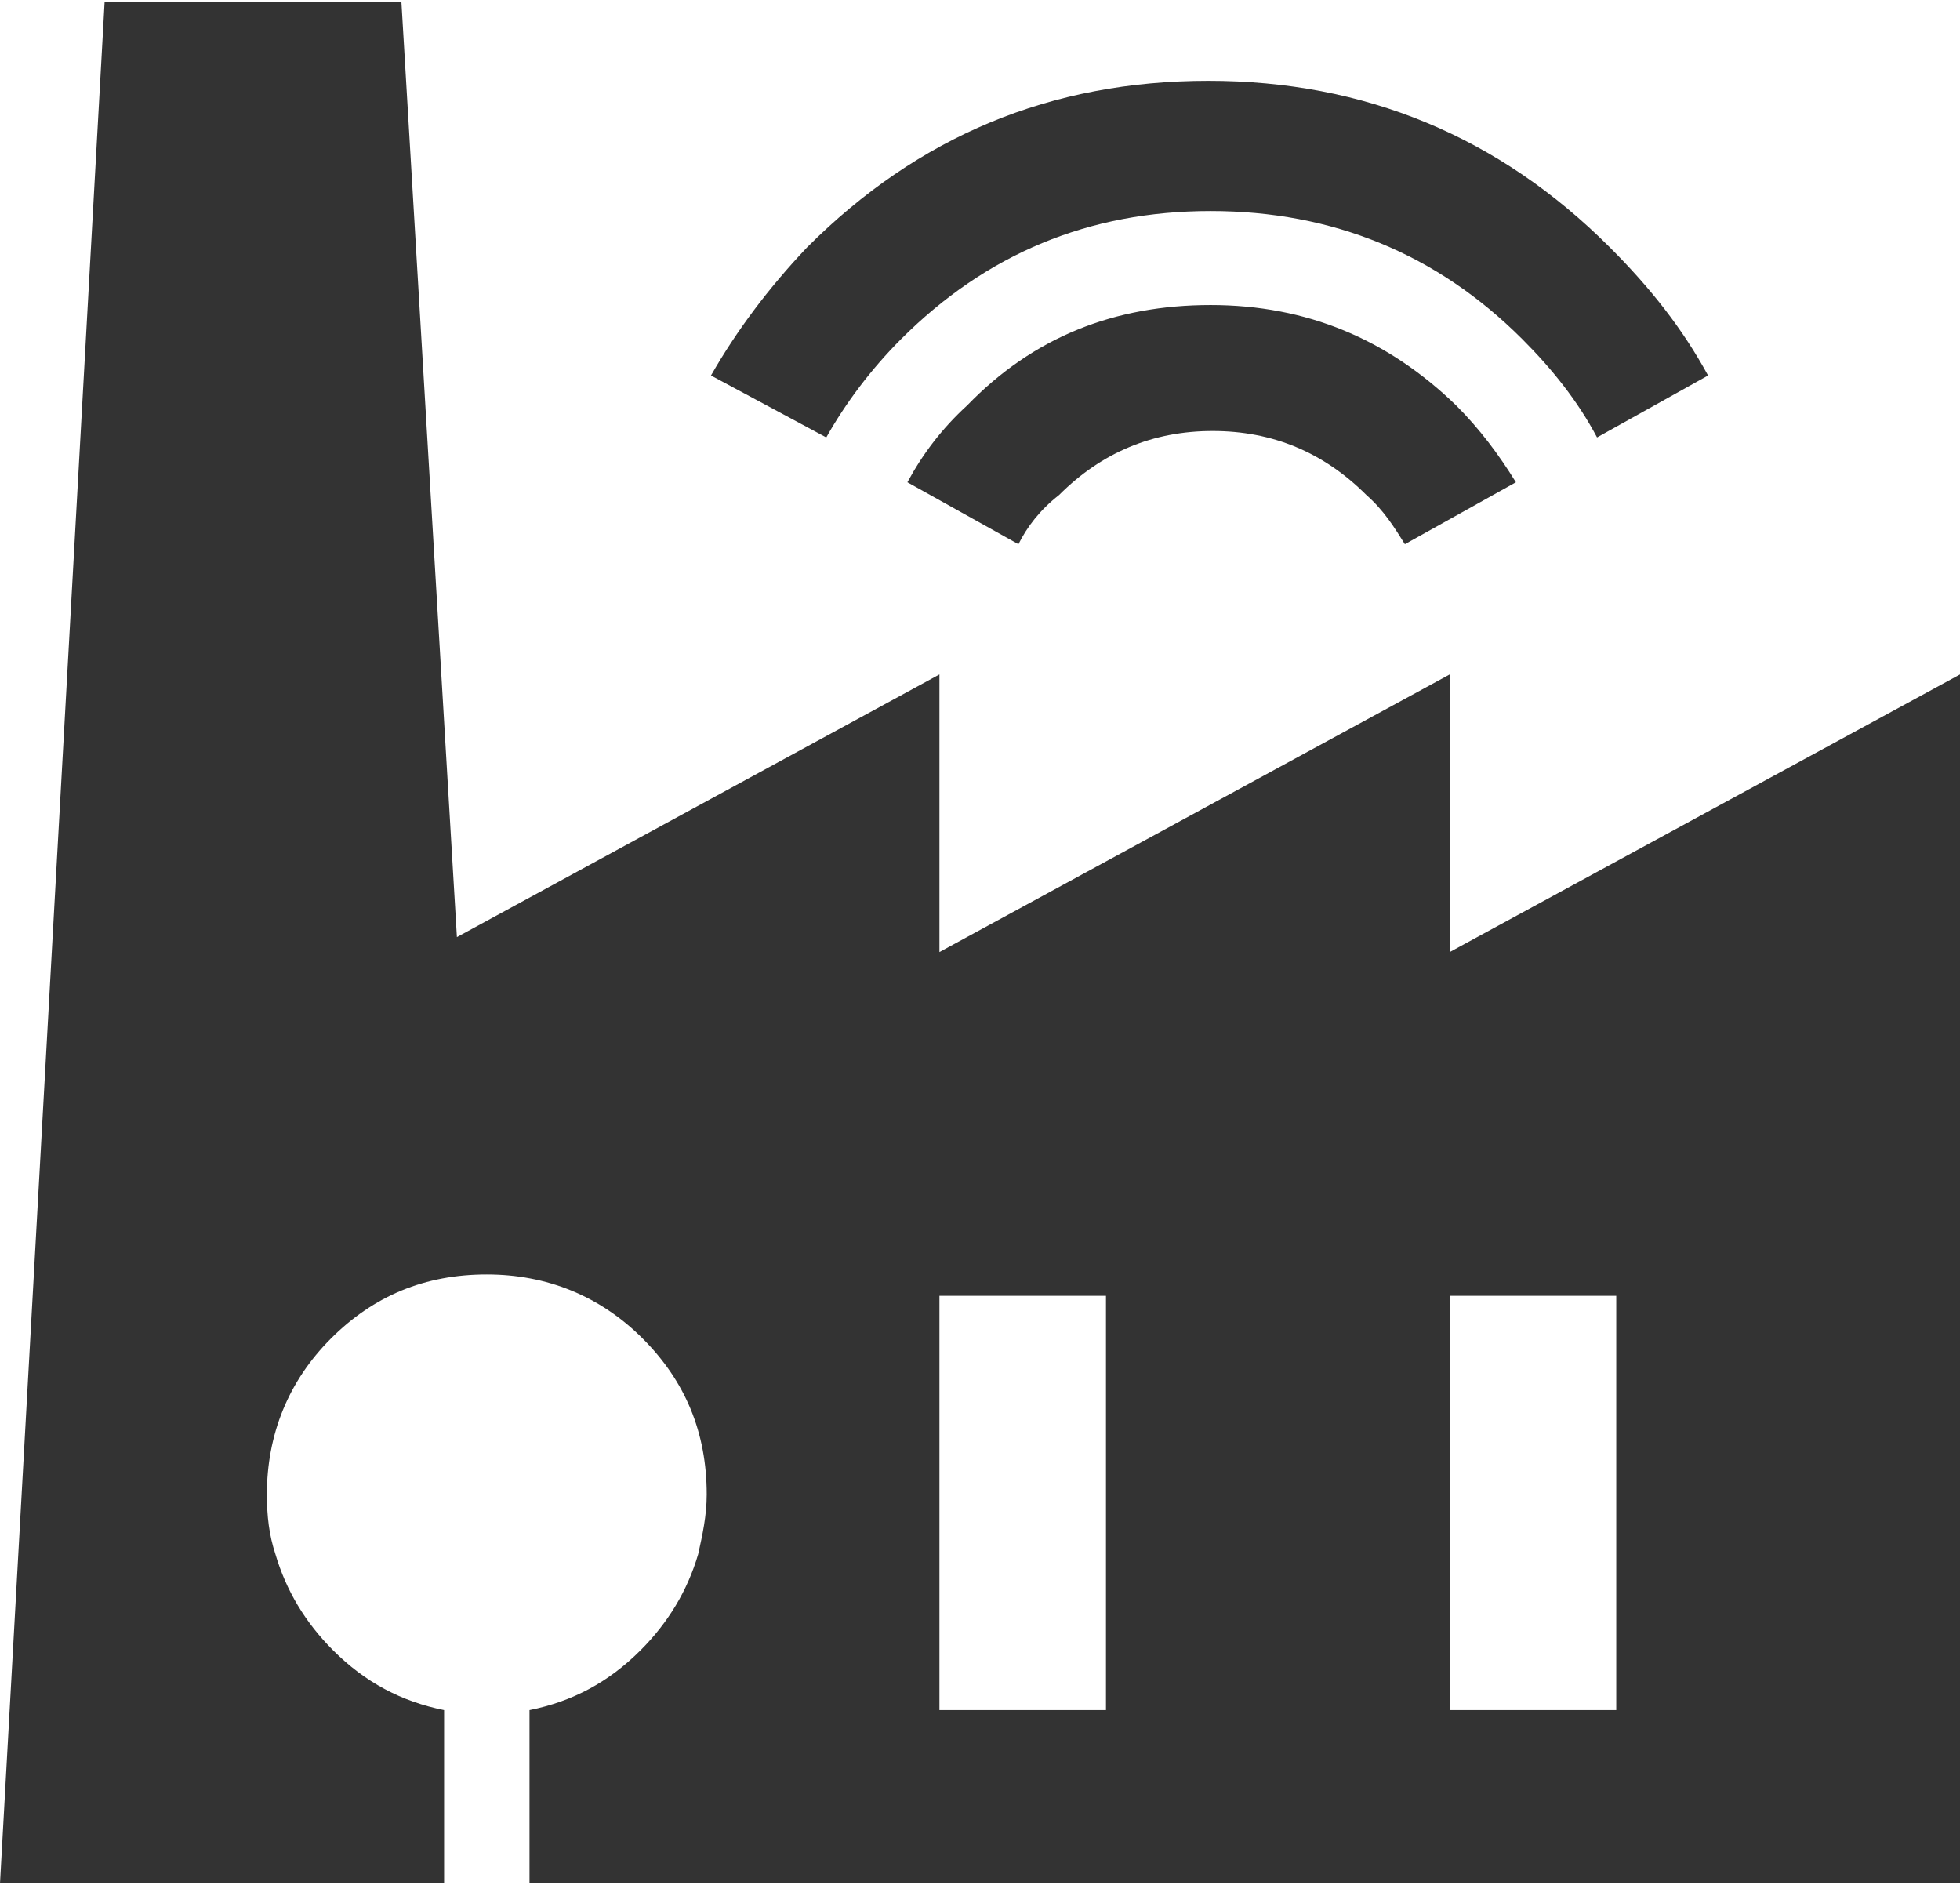
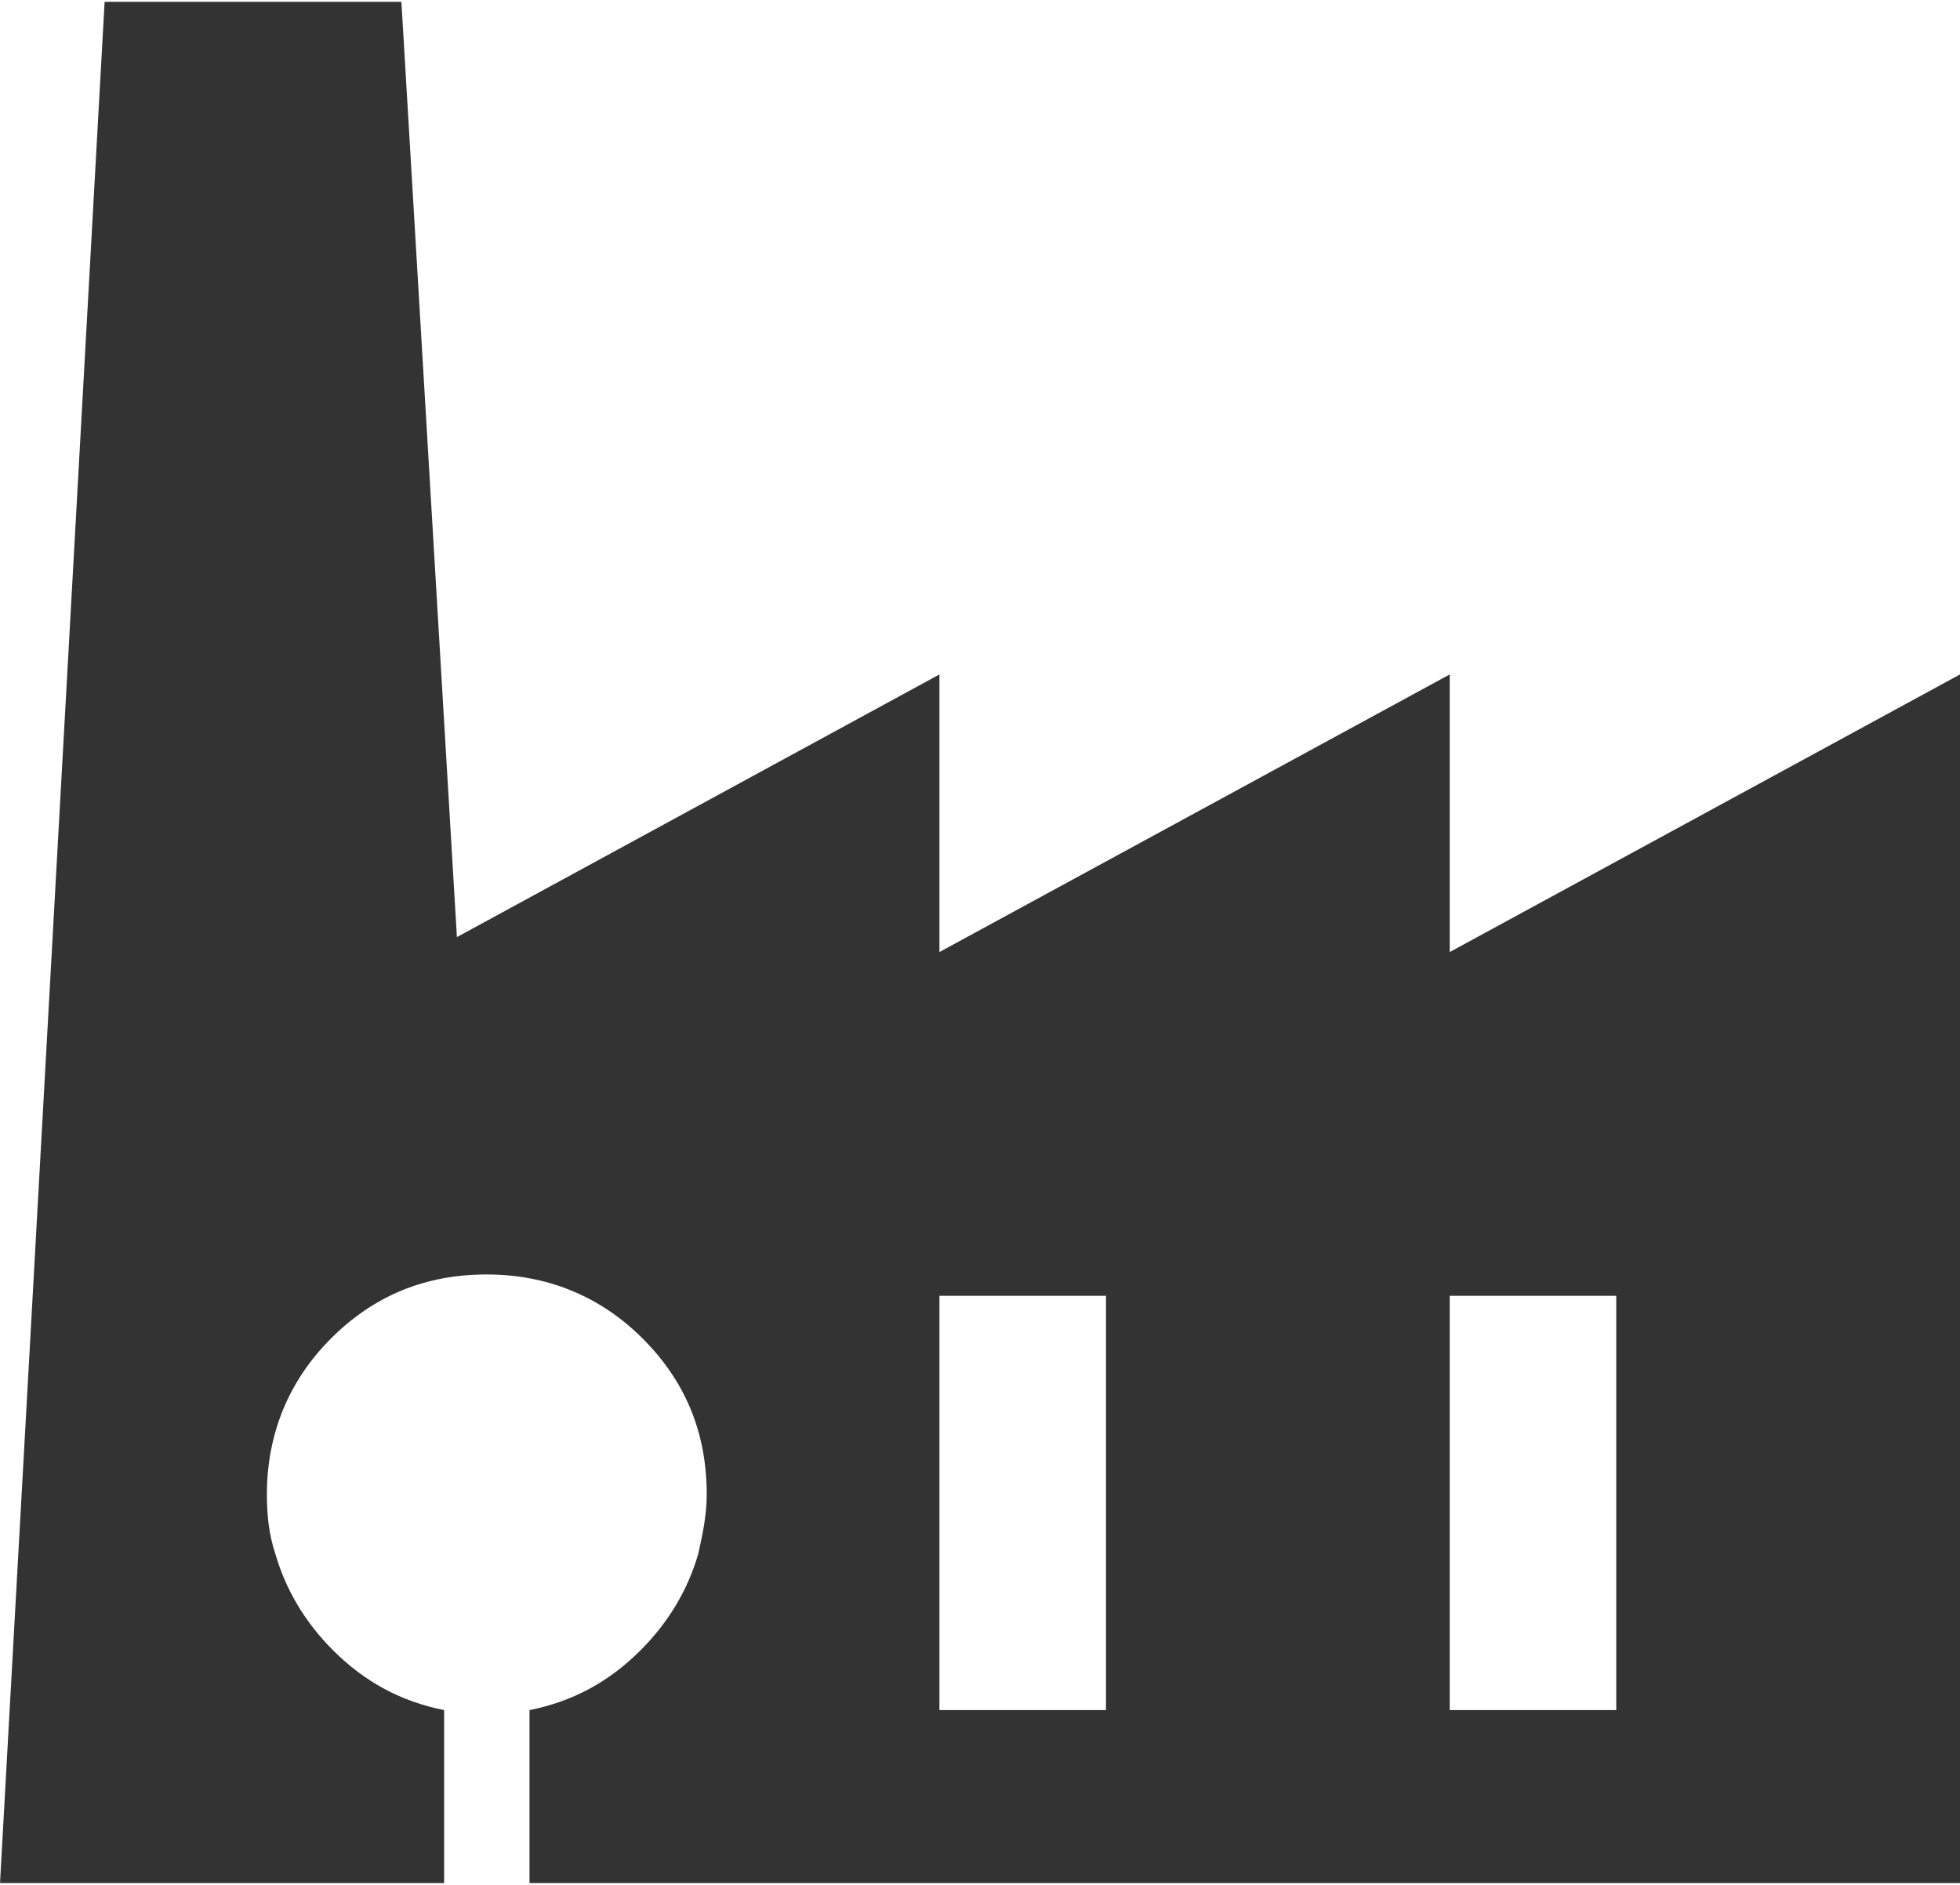
<svg xmlns="http://www.w3.org/2000/svg" version="1.1" id="Layer_1" x="0px" y="0px" width="104px" height="100px" viewBox="169.2 479.5 91.8 88.1" enable-background="new 169.2 479.5 91.8 88.1" xml:space="preserve">
  <g>
    <path fill="#333333" d="M221,559.5v-19.4h-7.8v19.4H221z M244.9,559.5v-19.4h-7.8v19.4H244.9z M174.1,479.5H188l2.6,43.8l22.6-12.3   v13l23.9-13v13l23.9-13v56.6h-67v-8.1c2-0.4,3.7-1.3,5.2-2.8c1.3-1.3,2.2-2.8,2.7-4.5c0.2-0.9,0.4-1.8,0.4-2.8   c0-2.9-1-5.301-3-7.301s-4.5-3-7.3-3c-2.9,0-5.3,1-7.3,3s-3,4.5-3,7.301c0,1,0.1,1.899,0.4,2.8c0.5,1.7,1.4,3.2,2.7,4.5   c1.5,1.5,3.2,2.399,5.2,2.8v8.1h-20.8L174.1,479.5z" />
-     <path fill="#333333" d="M216.9,504.9l-5.2-2.9c0.7-1.3,1.6-2.5,2.8-3.6c3.1-3.2,6.9-4.7,11.4-4.7s8.3,1.6,11.5,4.7   c1.1,1.1,2,2.3,2.8,3.6l-5.2,2.9c-0.5-0.801-1-1.601-1.8-2.301c-2-2-4.4-3-7.2-3s-5.2,1-7.2,3C217.9,503.3,217.3,504.1,216.9,504.9   z M202.5,497c1.2-2.1,2.7-4.1,4.5-6c5.2-5.2,11.4-7.8,18.8-7.8c7.3,0,13.6,2.6,18.8,7.8c1.9,1.9,3.4,3.8,4.6,6l-5.2,2.9   c-0.9-1.7-2.1-3.2-3.5-4.601c-4-4-8.9-6-14.6-6c-5.7,0-10.5,2-14.5,6c-1.4,1.4-2.6,3-3.5,4.601L202.5,497z" />
  </g>
</svg>